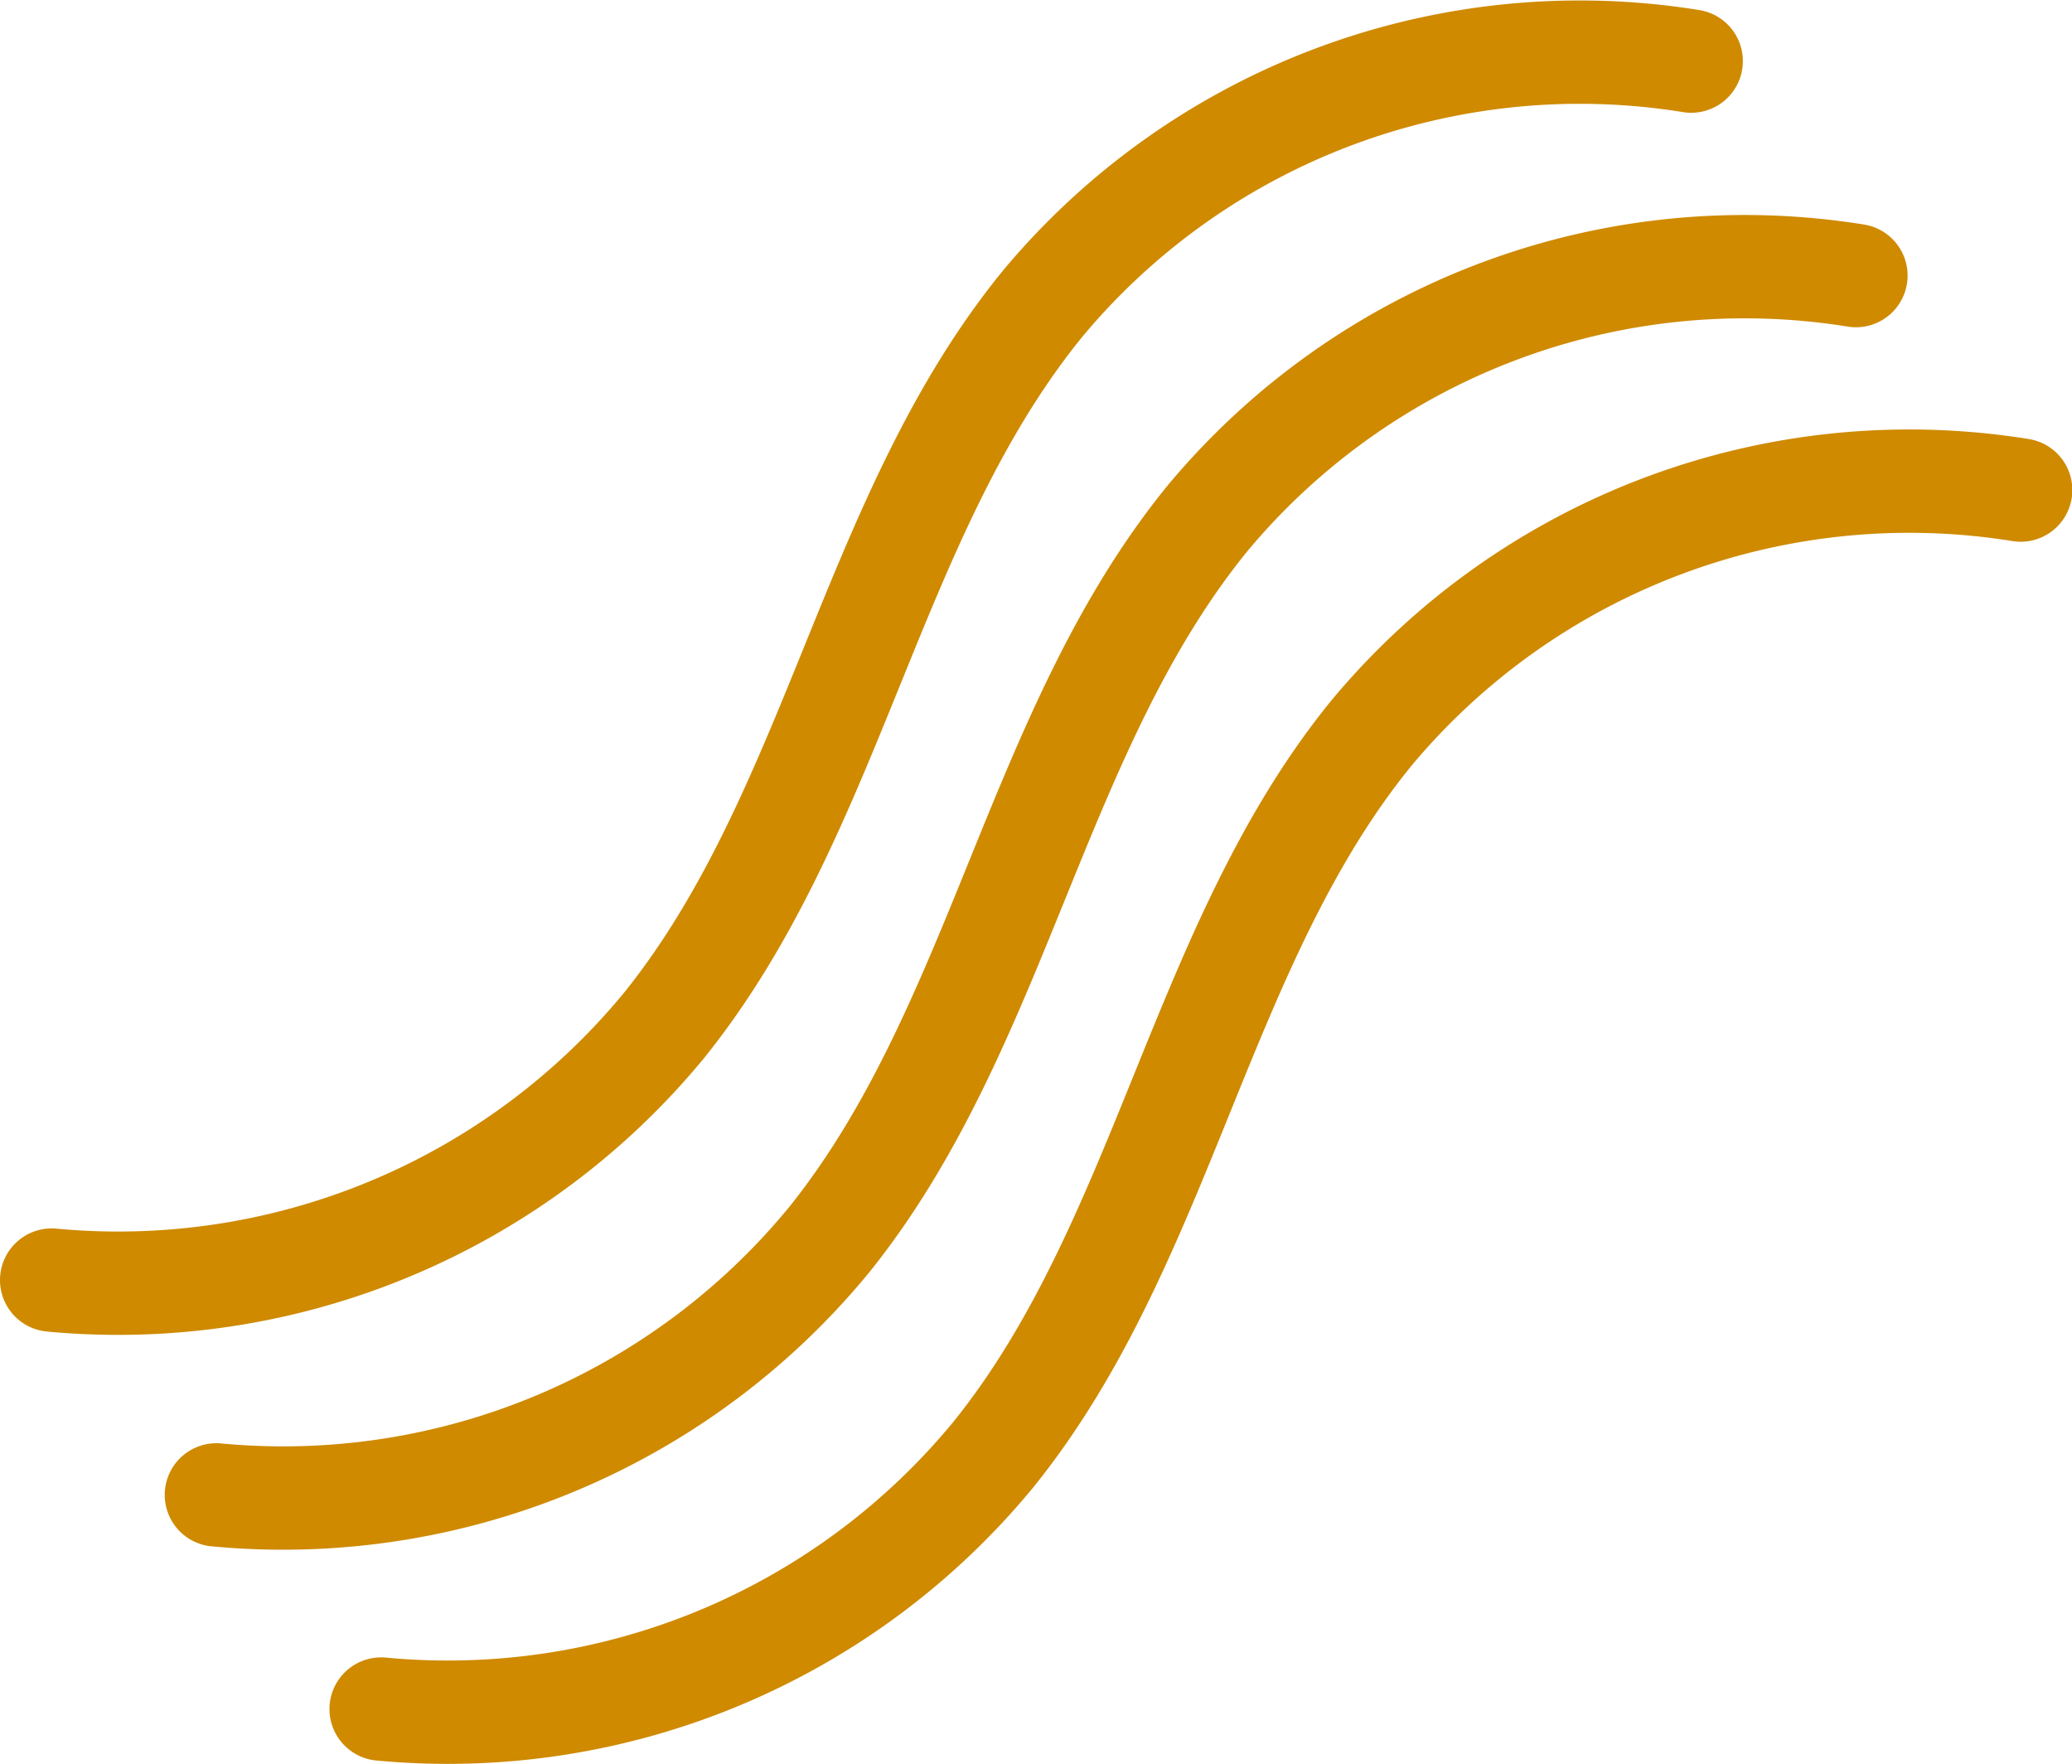
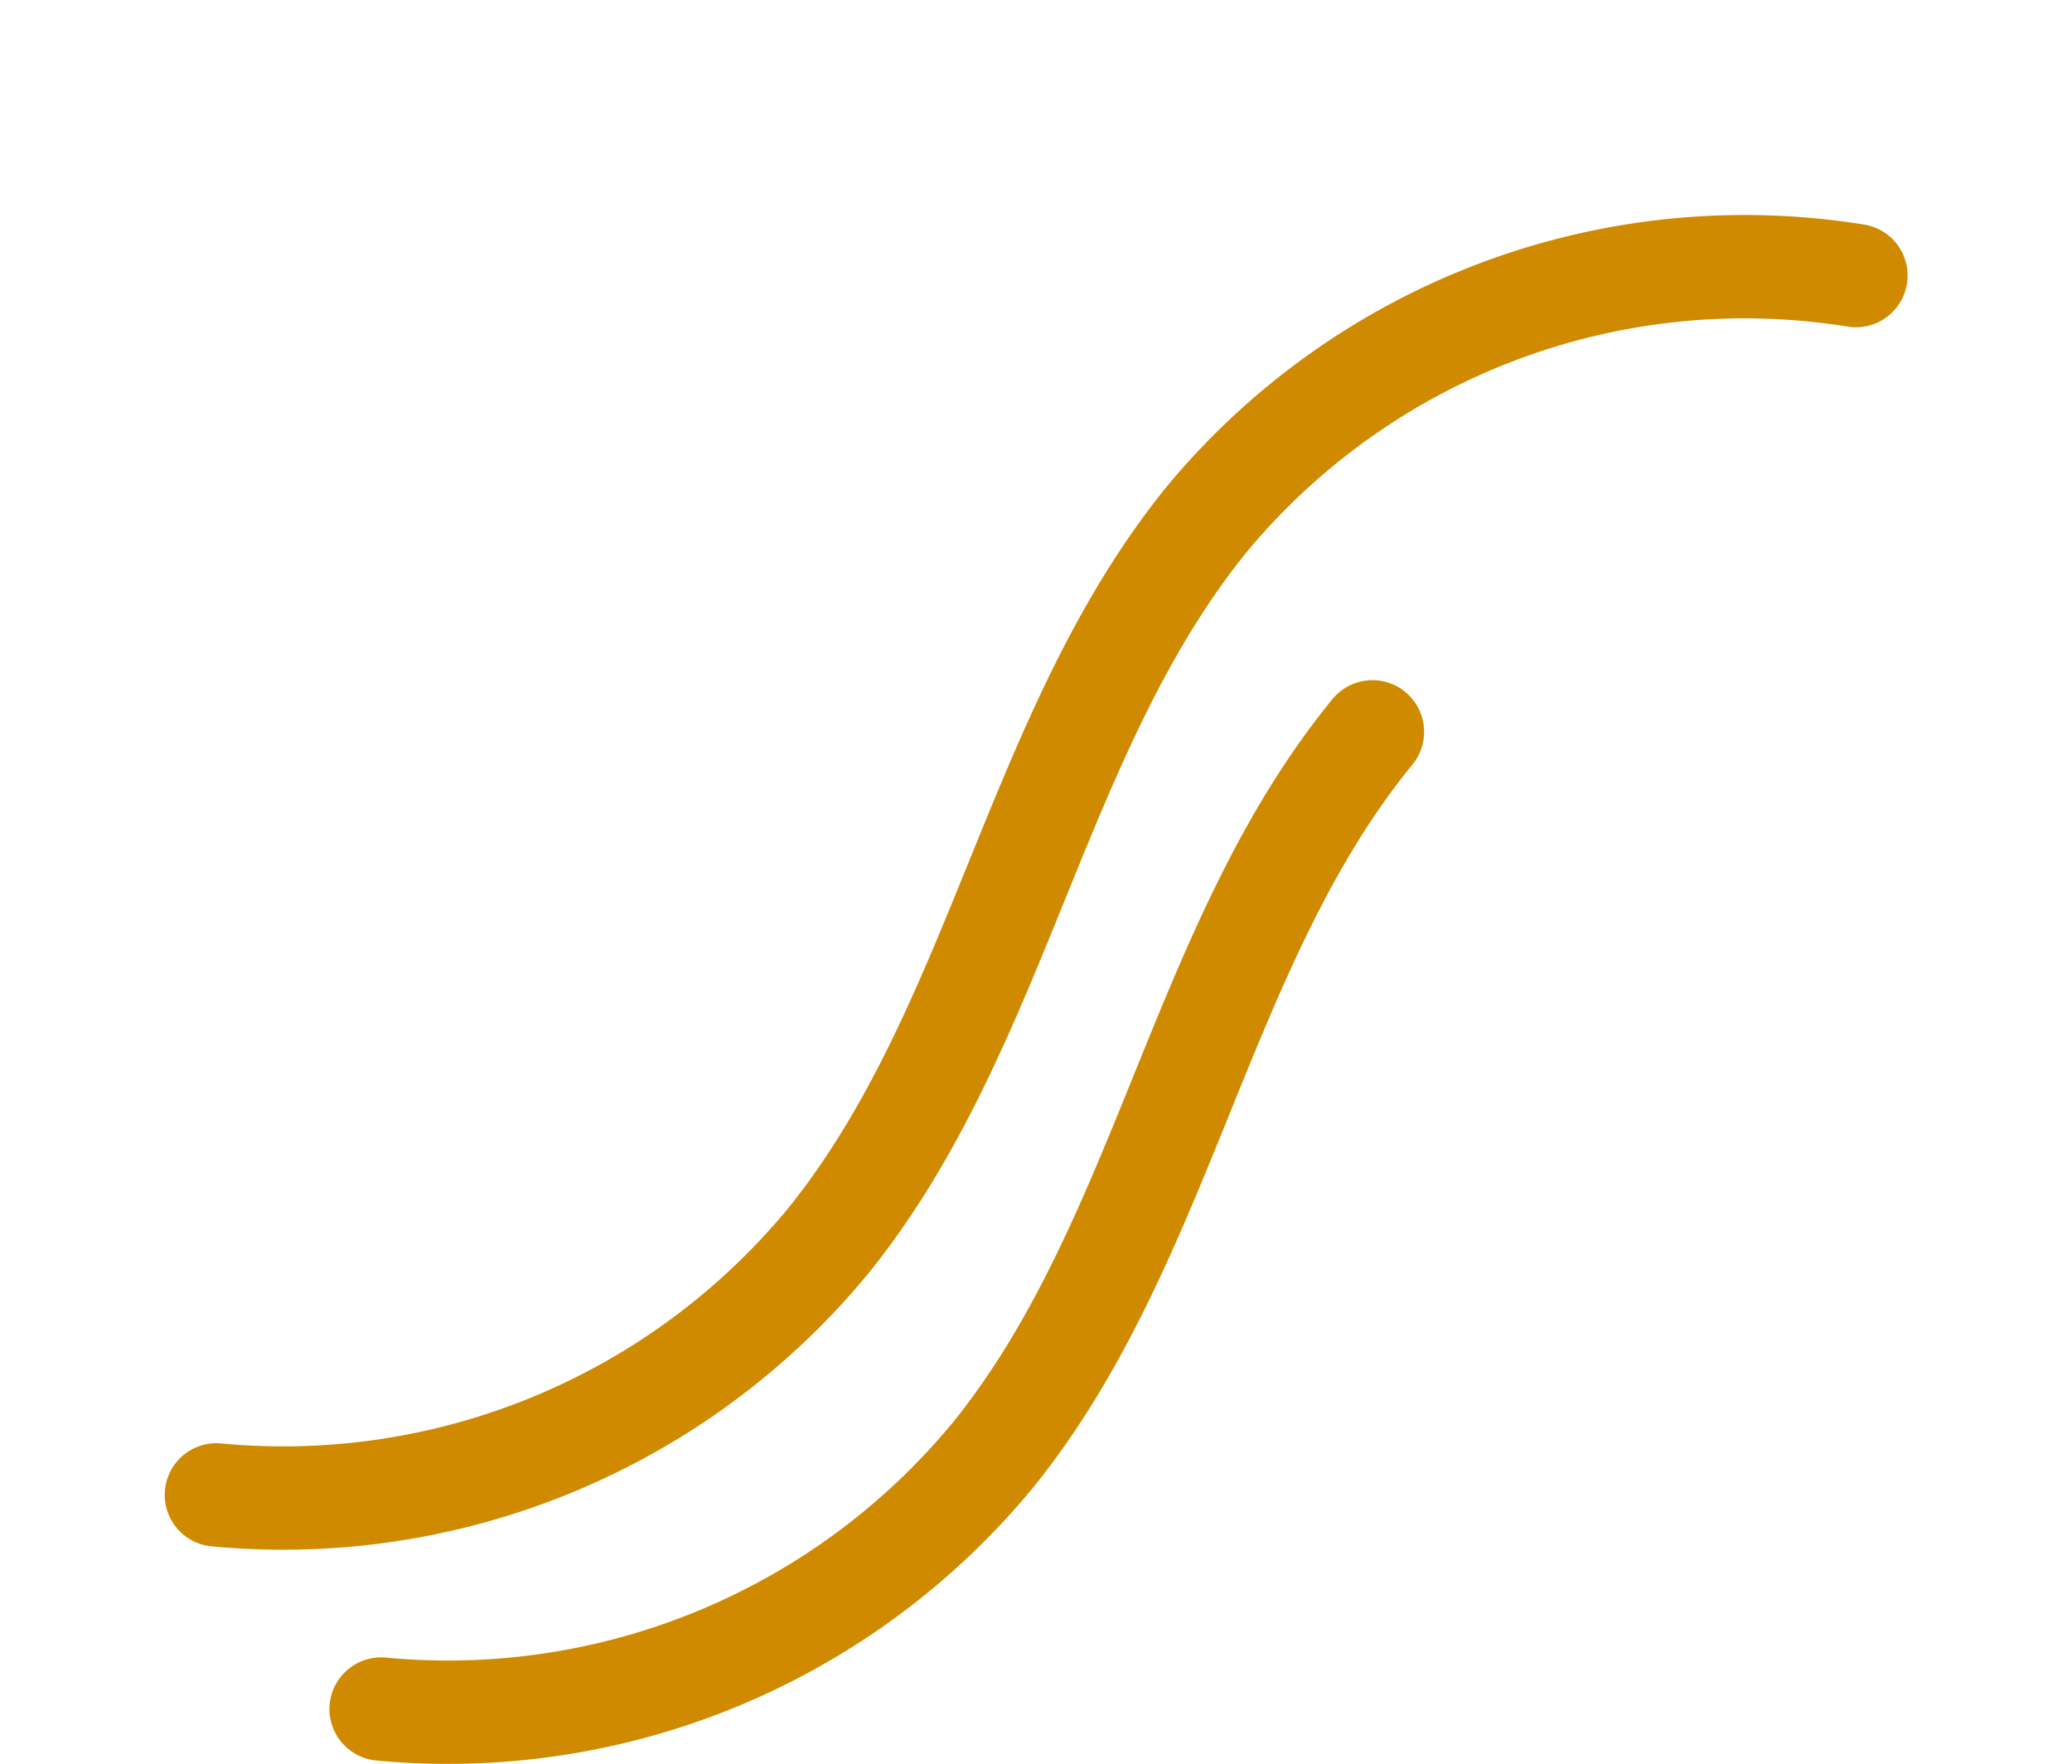
<svg xmlns="http://www.w3.org/2000/svg" viewBox="0 0 63.77 54.29">
  <defs>
    <style>
      .cls-1 {
        fill: none;
        stroke: #cf8a00;
        stroke-linecap: round;
        stroke-linejoin: round;
        stroke-width: 3.18px;
      }
    </style>
  </defs>
  <g id="Capa_2" data-name="Capa 2">
    <g id="Capa_1-2" data-name="Capa 1">
      <g>
-         <path class="cls-1" d="M1.59,39.39a21.76,21.76,0,0,0,18.85-7.84C25.71,25,26.79,15.82,32.11,9.32A21.52,21.52,0,0,1,52.05,1.88" />
        <path class="cls-1" d="M6.66,46a21.74,21.74,0,0,0,18.85-7.84c5.27-6.55,6.35-15.72,11.67-22.23A21.52,21.52,0,0,1,57.12,8.48" />
-         <path class="cls-1" d="M11.73,52.59a21.74,21.74,0,0,0,18.85-7.84C35.85,38.21,36.93,29,42.24,22.52a21.55,21.55,0,0,1,19.95-7.44" />
+         <path class="cls-1" d="M11.73,52.59a21.74,21.74,0,0,0,18.85-7.84C35.85,38.21,36.93,29,42.24,22.52" />
      </g>
    </g>
  </g>
</svg>